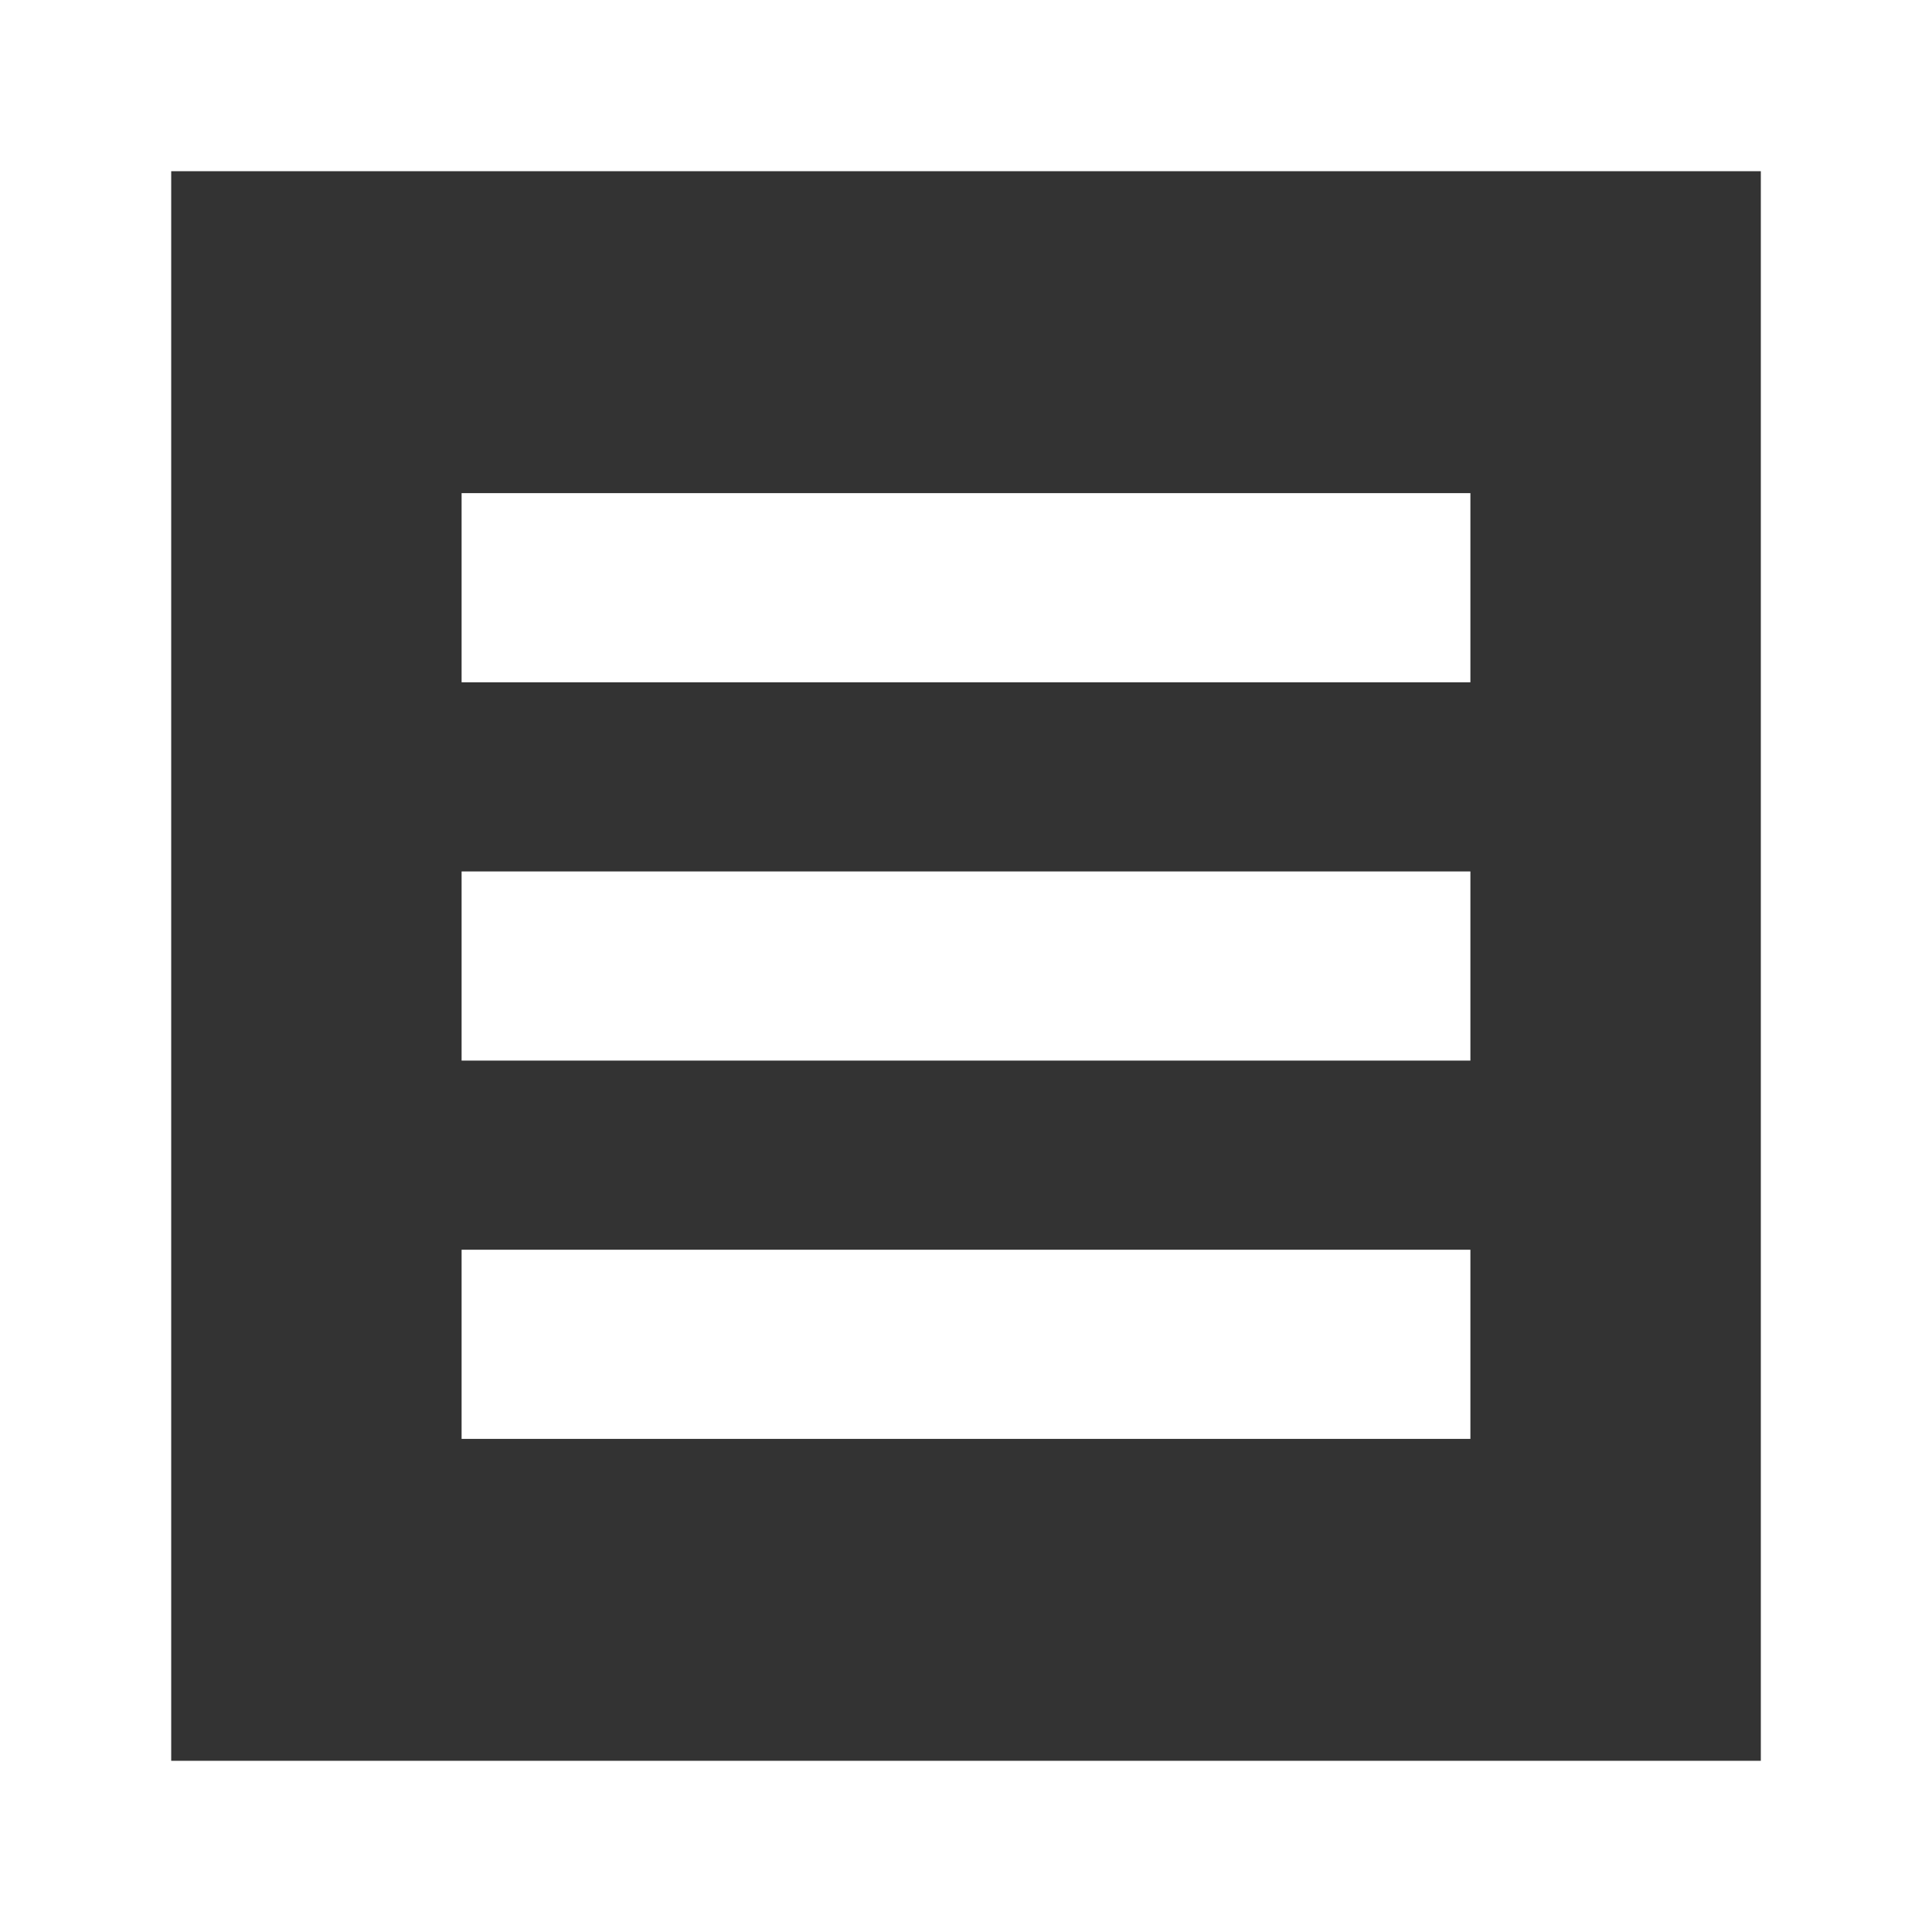
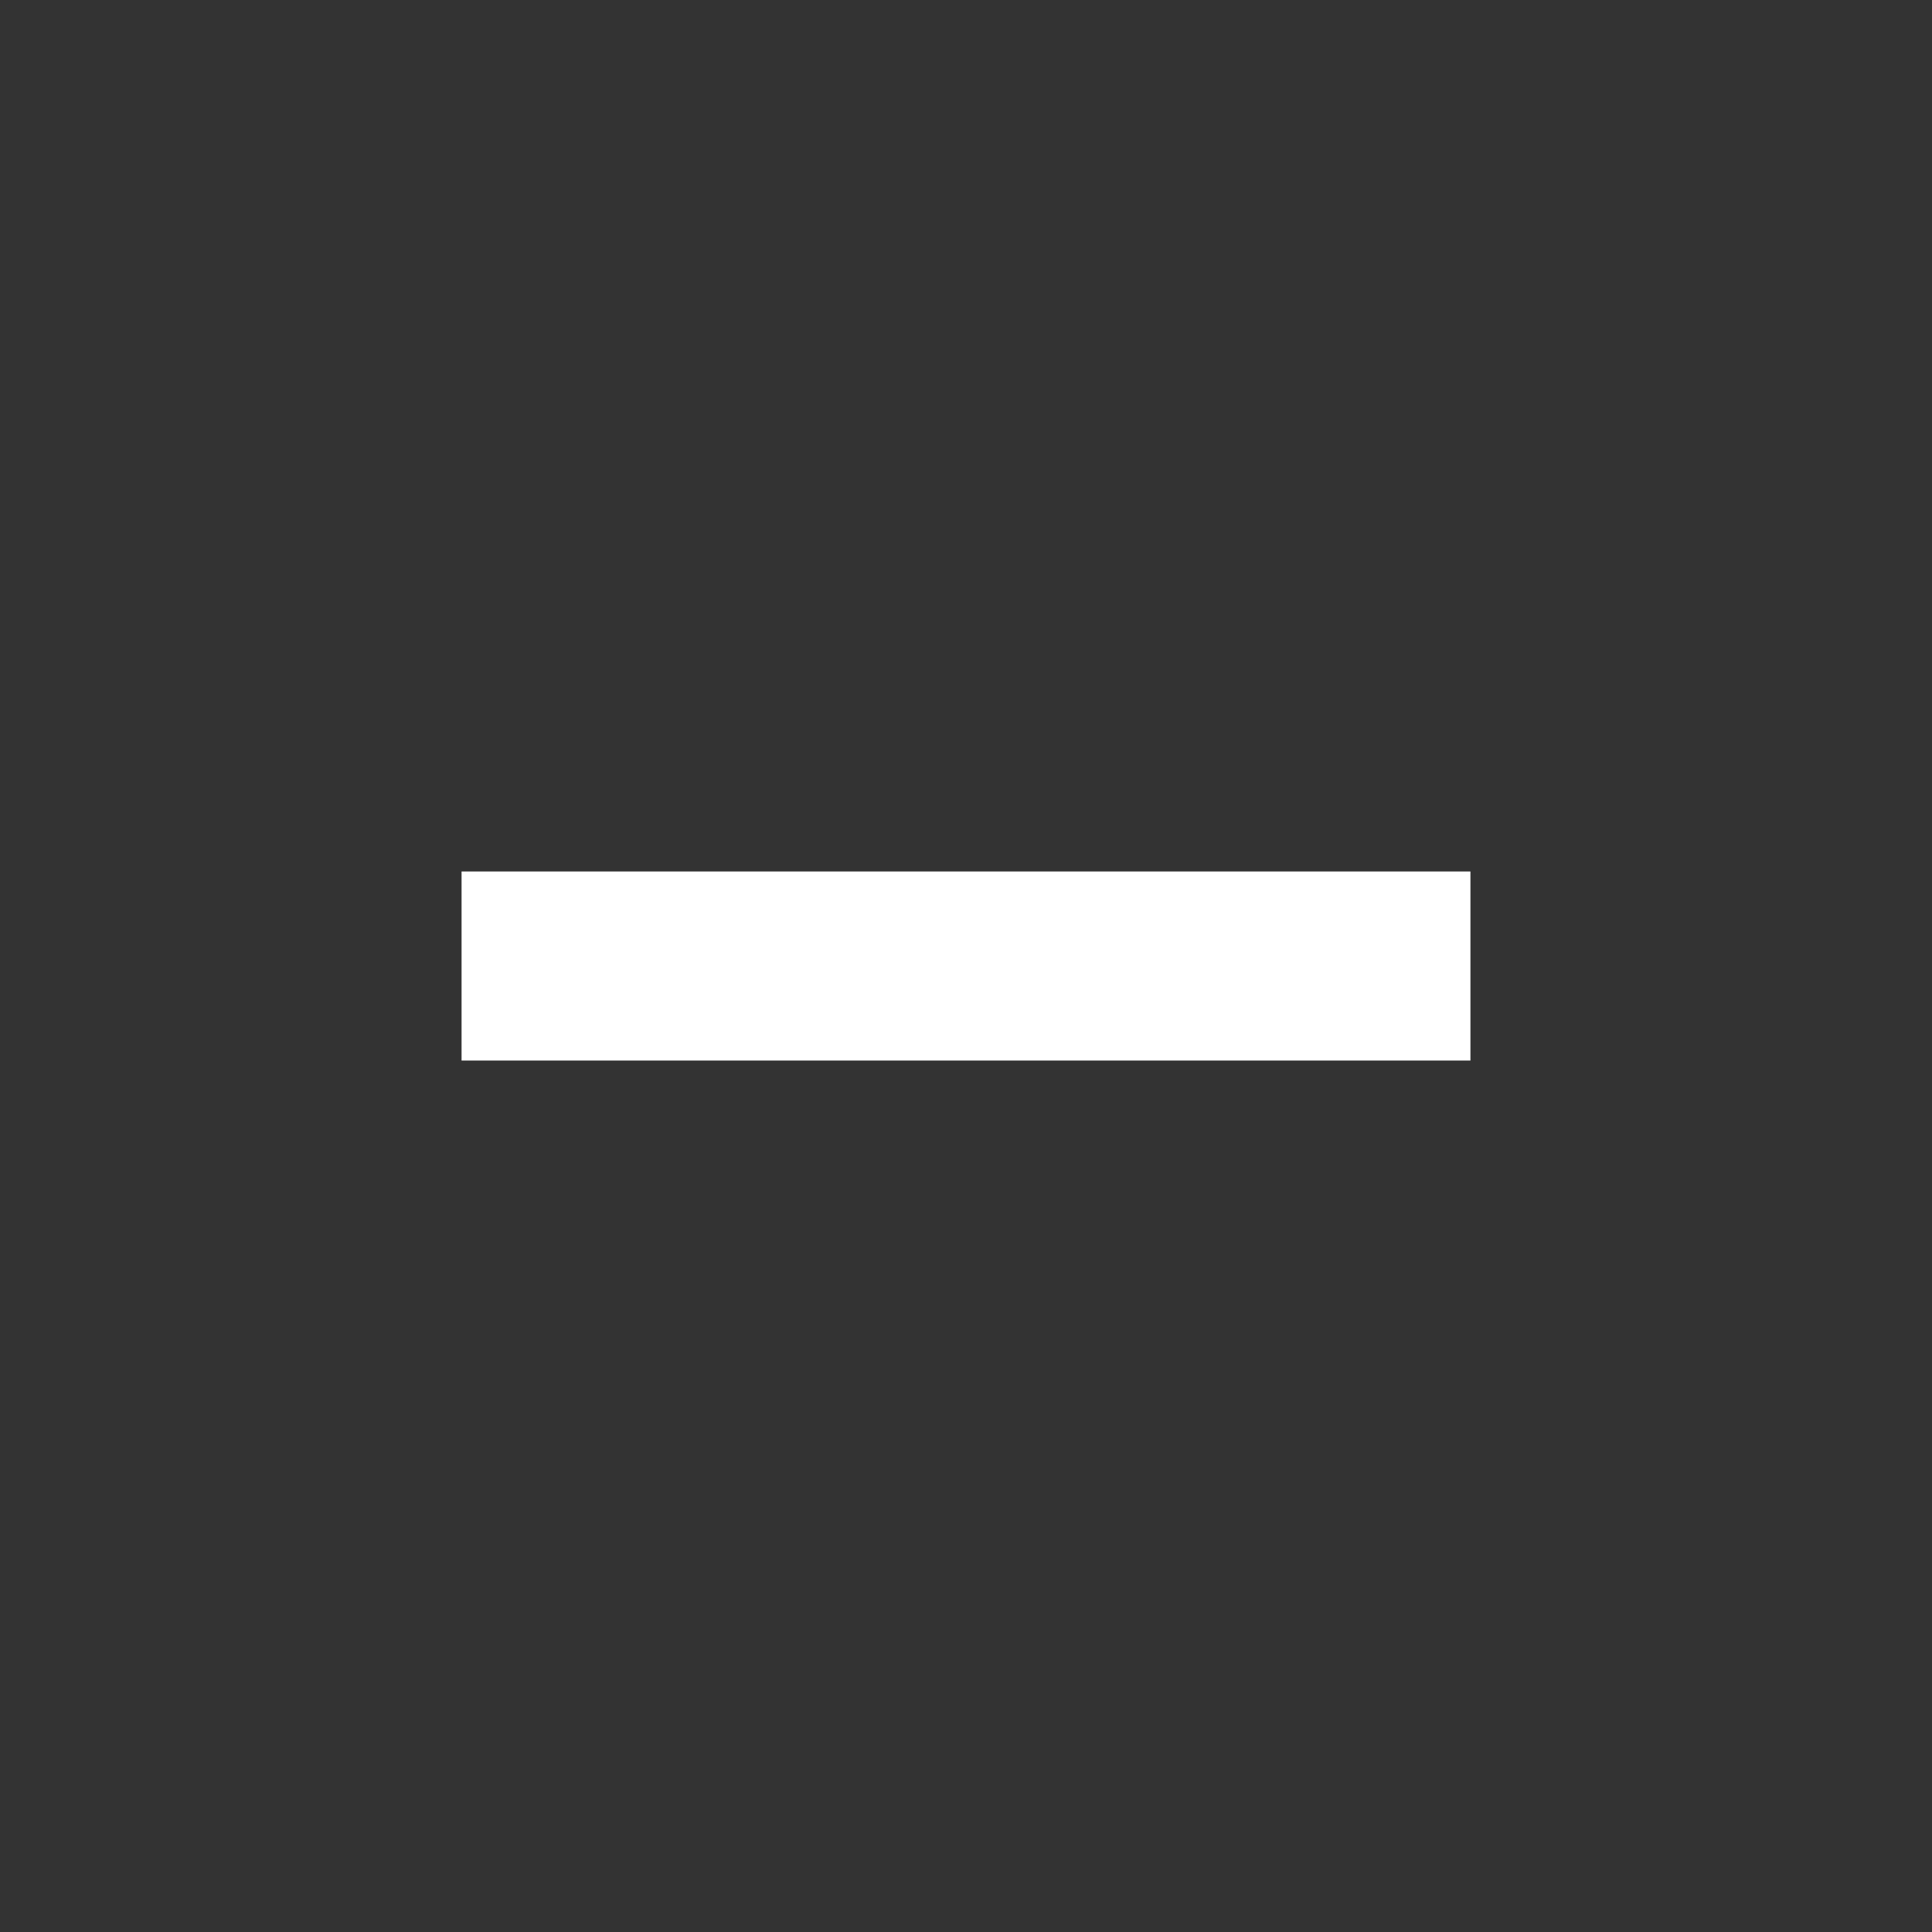
<svg xmlns="http://www.w3.org/2000/svg" version="1.1" id="レイヤー_1" width="158" height="158" viewBox="0 0 158 158" overflow="visible" enable-background="new 0 0 158 158" xml:space="preserve">
  <rect x="0" y="0" width="158" height="158" fill="#333333" stroke="none" />
  <g>
-     <rect x="37.75" y="40.329" fill="#FFFFFF" width="82.5" height="15.469" />
    <rect x="37.75" y="71.267" fill="#FFFFFF" width="82.5" height="15.469" />
-     <rect x="37.75" y="102.204" fill="#FFFFFF" width="82.5" height="15.469" />
-     <path fill="#FFFFFF" d="M0,0v158h158V0H0z M144.001,14c0,12.024,0,117.977,0,130c-12.024,0-117.976,0-130,0   c0-12.022,0-117.975,0-130C26.025,14,131.977,14,144.001,14z" />
  </g>
</svg>